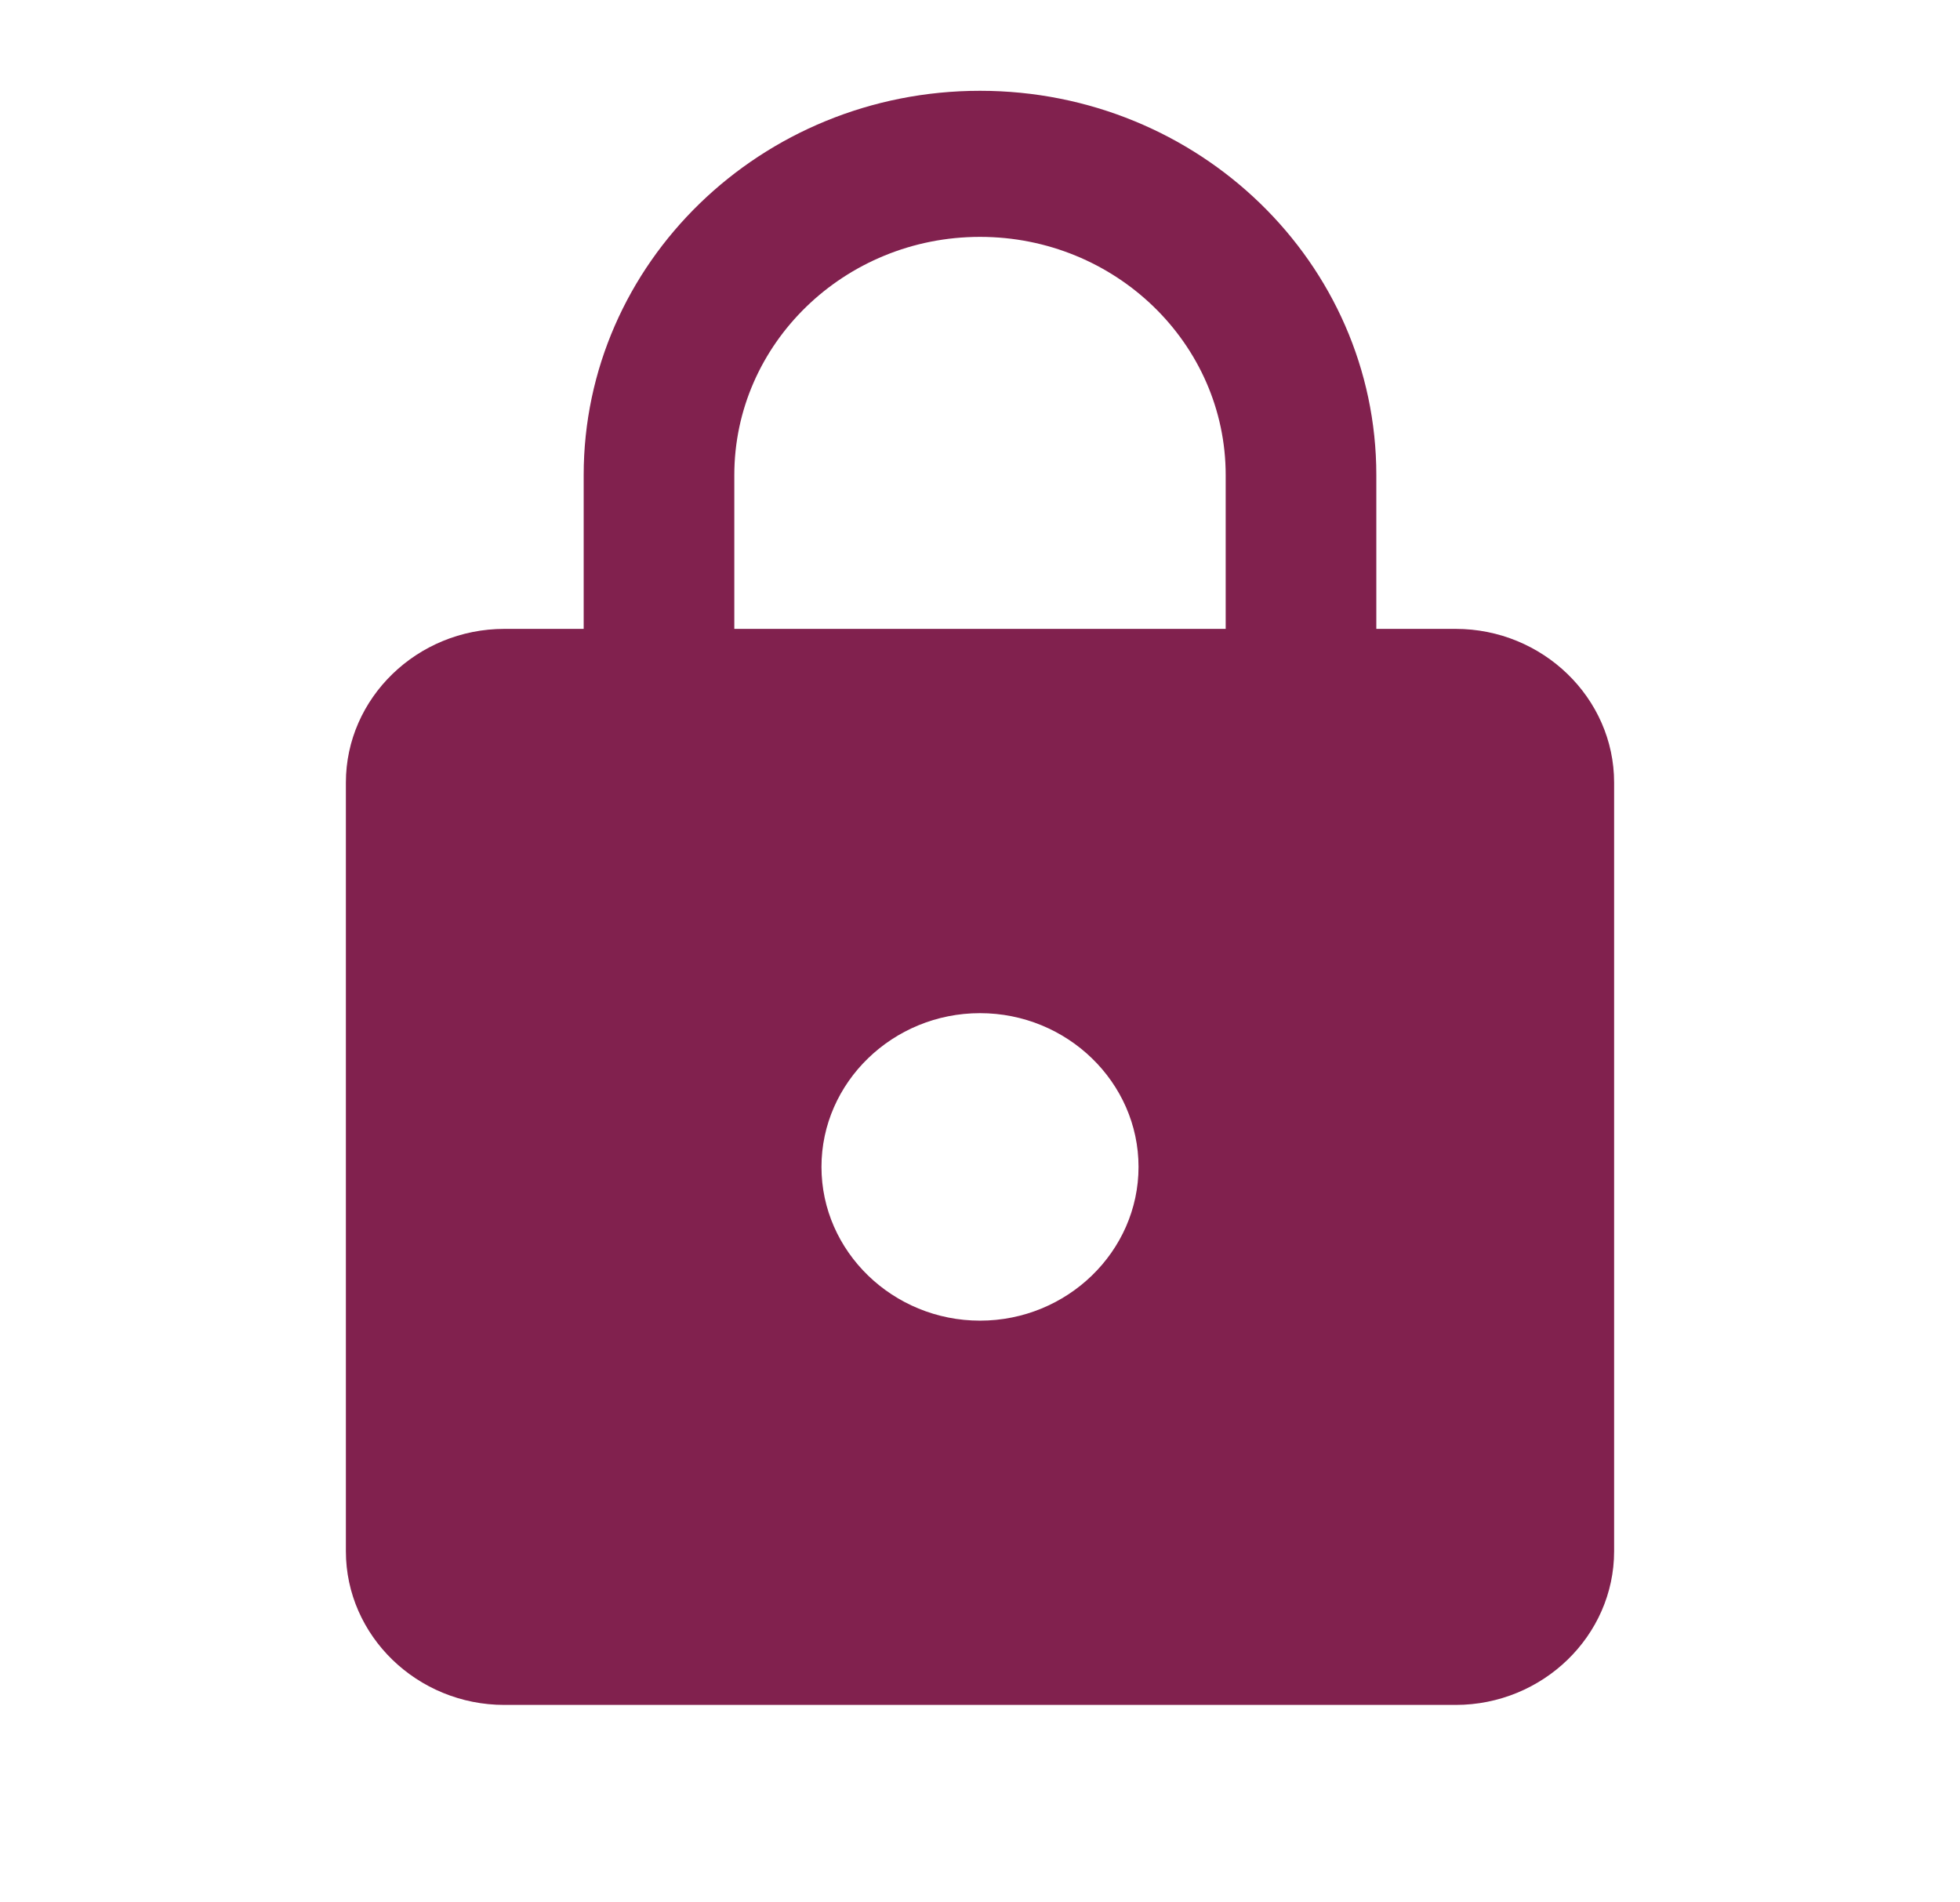
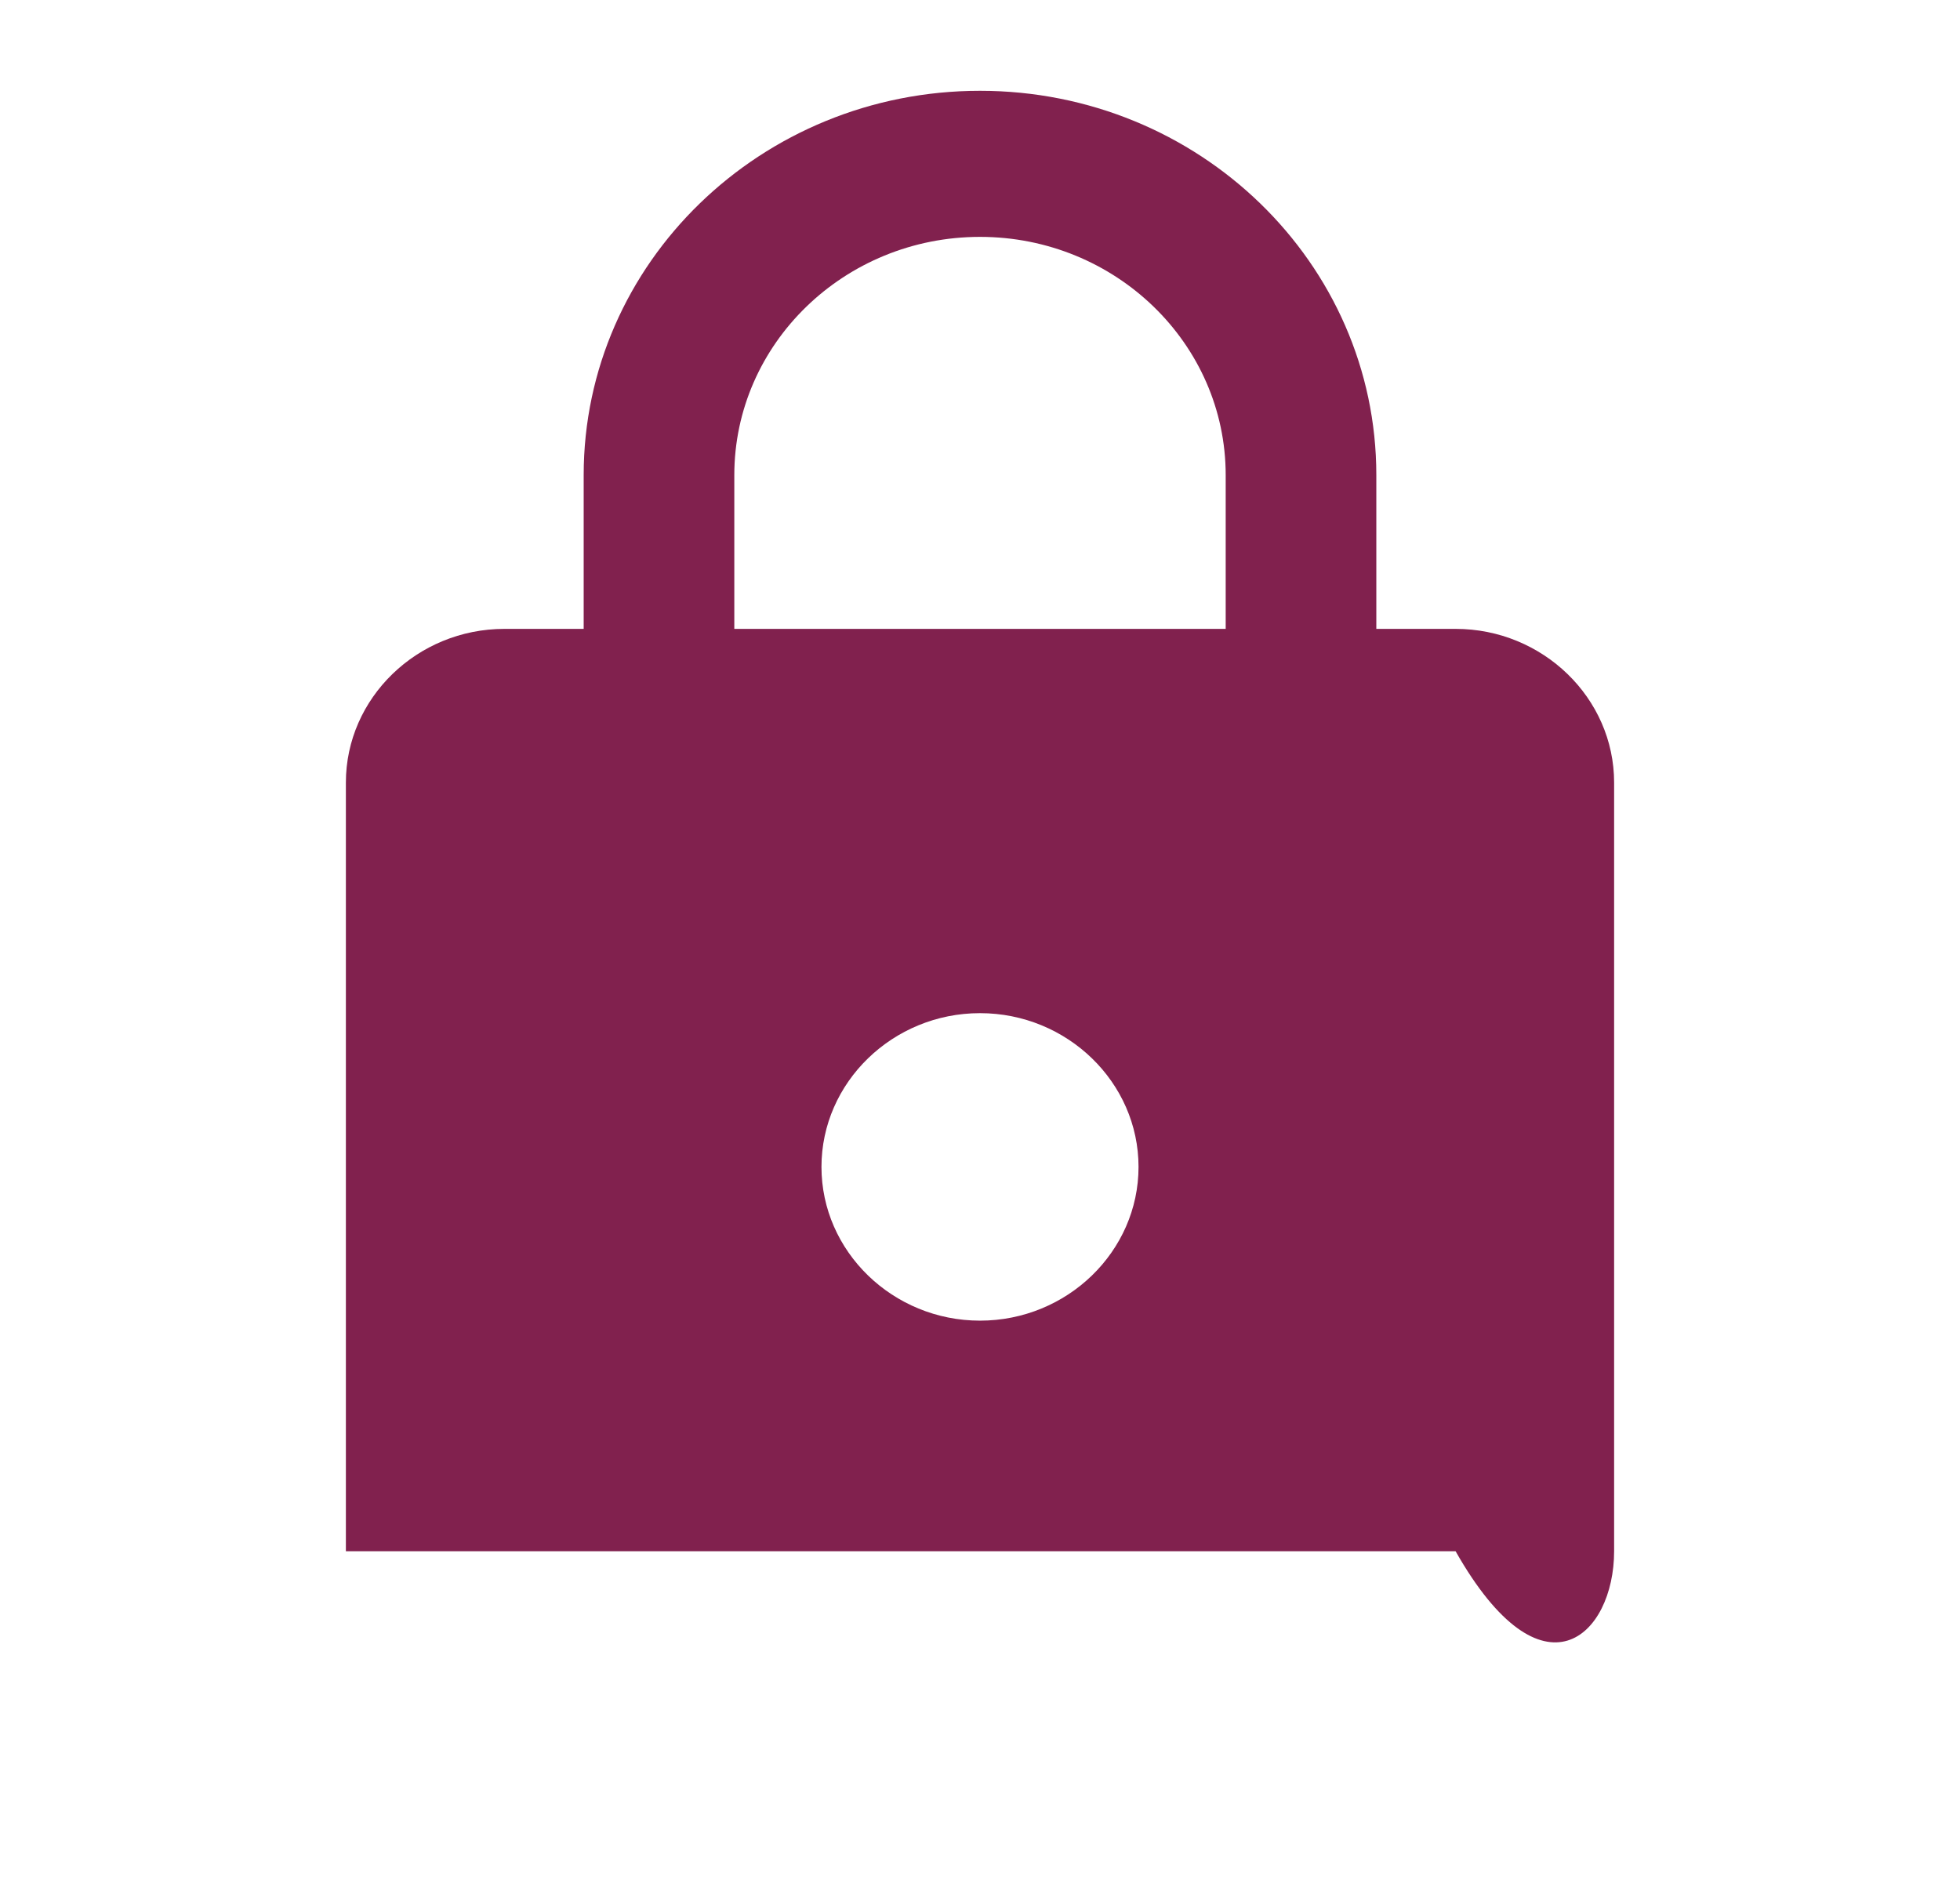
<svg xmlns="http://www.w3.org/2000/svg" width="34" height="33" viewBox="0 0 34 33" fill="none">
-   <path d="M25.25 10.909H23.875V8.242C23.875 4.562 20.795 1.575 17 1.575C13.205 1.575 10.125 4.562 10.125 8.242V10.909H8.75C7.237 10.909 6 12.109 6 13.575V26.909C6 28.375 7.237 29.575 8.75 29.575H25.25C26.762 29.575 28 28.375 28 26.909V13.575C28 12.109 26.762 10.909 25.25 10.909ZM17 22.909C15.488 22.909 14.25 21.709 14.25 20.242C14.25 18.775 15.488 17.575 17 17.575C18.512 17.575 19.75 18.775 19.75 20.242C19.75 21.709 18.512 22.909 17 22.909ZM21.262 10.909H12.738V8.242C12.738 5.962 14.649 4.109 17 4.109C19.351 4.109 21.262 5.962 21.262 8.242V10.909Z" fill="#81214E" />
+   <path d="M25.25 10.909H23.875V8.242C23.875 4.562 20.795 1.575 17 1.575C13.205 1.575 10.125 4.562 10.125 8.242V10.909H8.75C7.237 10.909 6 12.109 6 13.575V26.909H25.25C26.762 29.575 28 28.375 28 26.909V13.575C28 12.109 26.762 10.909 25.25 10.909ZM17 22.909C15.488 22.909 14.25 21.709 14.25 20.242C14.25 18.775 15.488 17.575 17 17.575C18.512 17.575 19.75 18.775 19.75 20.242C19.75 21.709 18.512 22.909 17 22.909ZM21.262 10.909H12.738V8.242C12.738 5.962 14.649 4.109 17 4.109C19.351 4.109 21.262 5.962 21.262 8.242V10.909Z" fill="#81214E" />
</svg>